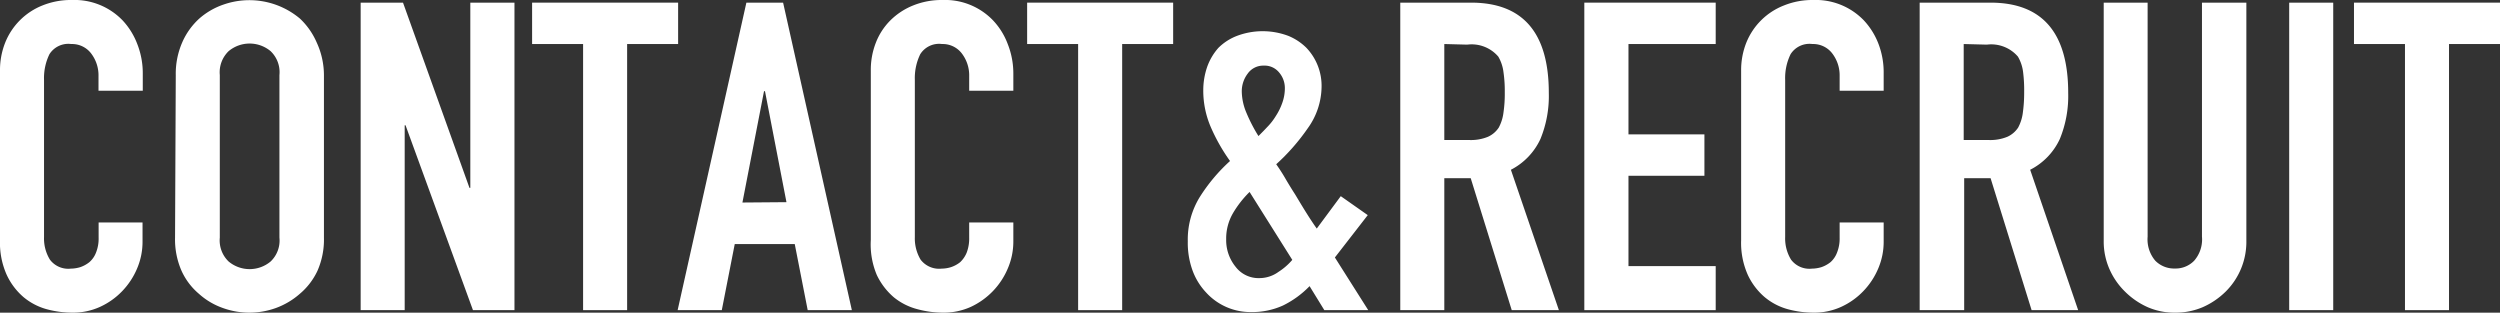
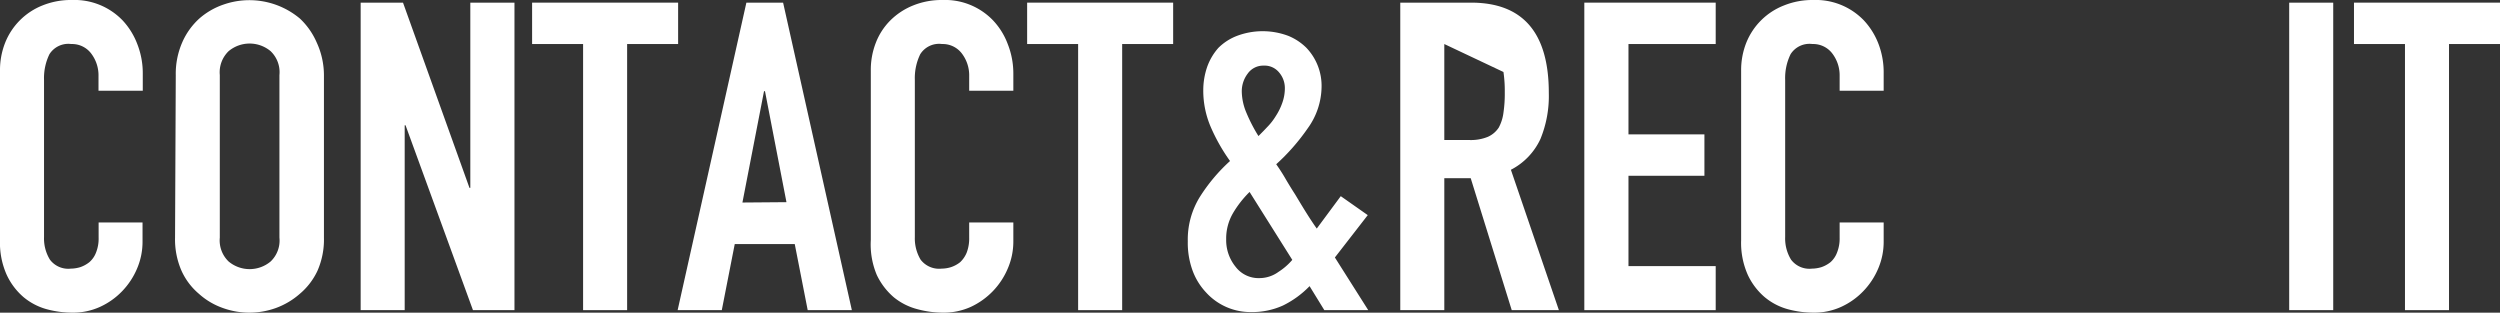
<svg xmlns="http://www.w3.org/2000/svg" viewBox="0 0 208.37 26.06">
  <rect x="0" y="0" width="208.37" height="26.06" fill="#333333" stroke="none" />
  <defs>
    <style>.cls-1{fill:#fff;}</style>
  </defs>
  <g id="レイヤー_2" data-name="レイヤー 2">
    <g id="レイヤー_1-2" data-name="レイヤー 1">
      <path class="cls-1" d="M11.88,18.54v1.58a5.65,5.65,0,0,1-.45,2.25,6.13,6.13,0,0,1-1.24,1.89,6,6,0,0,1-1.86,1.32,5.45,5.45,0,0,1-2.28.48,8.31,8.31,0,0,1-2.13-.28,5.15,5.15,0,0,1-1.94-1A5.48,5.48,0,0,1,.56,22.91,6.55,6.55,0,0,1,0,20V5.9A6.2,6.2,0,0,1,.43,3.56,5.55,5.55,0,0,1,3.55.45,6.34,6.34,0,0,1,6,0a5.57,5.57,0,0,1,4.21,1.69,6,6,0,0,1,1.24,2,6.65,6.65,0,0,1,.45,2.47V7.56H8.21V6.34A3,3,0,0,0,7.6,4.46a2,2,0,0,0-1.66-.79,1.86,1.86,0,0,0-1.82.85,4.53,4.53,0,0,0-.45,2.14v13.1a3.37,3.37,0,0,0,.49,1.88,1.91,1.91,0,0,0,1.74.75,2.85,2.85,0,0,0,.78-.12,2.53,2.53,0,0,0,.77-.42A2,2,0,0,0,8,21.06a3.13,3.13,0,0,0,.22-1.26V18.54Z" />
      <path class="cls-1" d="M14.65,6.26a6.52,6.52,0,0,1,.54-2.73,5.82,5.82,0,0,1,1.44-2,6,6,0,0,1,2-1.15A6.55,6.55,0,0,1,25,1.55a6,6,0,0,1,1.4,2A6.52,6.52,0,0,1,27,6.26V19.8a6.49,6.49,0,0,1-.54,2.77A5.61,5.61,0,0,1,25,24.48a6.28,6.28,0,0,1-2,1.19,6.49,6.49,0,0,1-4.43,0,5.9,5.9,0,0,1-2-1.19,5.45,5.45,0,0,1-1.44-1.91,6.49,6.49,0,0,1-.54-2.77ZM18.32,19.8a2.44,2.44,0,0,0,.74,2,2.73,2.73,0,0,0,3.49,0,2.41,2.41,0,0,0,.74-2V6.26a2.42,2.42,0,0,0-.74-2,2.73,2.73,0,0,0-3.49,0,2.45,2.45,0,0,0-.74,2Z" />
      <path class="cls-1" d="M30.06,25.85V.22h3.53l5.54,15.44h.07V.22h3.68V25.85H39.42L33.8,10.44h-.07V25.85Z" />
      <path class="cls-1" d="M48.6,25.85V3.67H44.35V.22H56.52V3.67H52.27V25.85Z" />
      <path class="cls-1" d="M56.48,25.85,62.21.22h3.06L71,25.85H67.32l-1.08-5.51h-5l-1.08,5.51Zm9.07-9L63.76,7.6h-.08l-1.8,9.28Z" />
      <path class="cls-1" d="M84.46,18.54v1.58A5.66,5.66,0,0,1,84,22.37a6.15,6.15,0,0,1-3.09,3.21,5.5,5.5,0,0,1-2.29.48,8.3,8.3,0,0,1-2.12-.28,5.19,5.19,0,0,1-2-1,5.61,5.61,0,0,1-1.42-1.86A6.56,6.56,0,0,1,72.58,20V5.9A6.2,6.2,0,0,1,73,3.56a5.36,5.36,0,0,1,1.22-1.87A5.7,5.7,0,0,1,76.12.45,6.34,6.34,0,0,1,78.55,0a5.55,5.55,0,0,1,4.21,1.69,5.85,5.85,0,0,1,1.24,2,6.66,6.66,0,0,1,.46,2.47V7.56H80.78V6.34a3,3,0,0,0-.61-1.88,2,2,0,0,0-1.65-.79,1.85,1.85,0,0,0-1.82.85,4.53,4.53,0,0,0-.45,2.14v13.1a3.45,3.45,0,0,0,.48,1.88,1.94,1.94,0,0,0,1.75.75,2.73,2.73,0,0,0,.77-.12,2.46,2.46,0,0,0,.78-.42,2.29,2.29,0,0,0,.54-.79,3.32,3.32,0,0,0,.21-1.26V18.54Z" />
      <path class="cls-1" d="M89.86,25.85V3.67H85.61V.22H97.78V3.67H93.53V25.85Z" />
      <path class="cls-1" d="M110.38,25.85l-1.23-2a7.94,7.94,0,0,1-2.23,1.62,6.24,6.24,0,0,1-2.67.54,5,5,0,0,1-3.74-1.65,5.33,5.33,0,0,1-1.13-1.86A6.74,6.74,0,0,1,99,20.12a6.75,6.75,0,0,1,1-3.7,14.47,14.47,0,0,1,2.52-3,15.3,15.3,0,0,1-1.6-2.82,7.68,7.68,0,0,1-.63-3.08,6,6,0,0,1,.32-1.93,4.83,4.83,0,0,1,.94-1.6,4.45,4.45,0,0,1,1.55-1,6.07,6.07,0,0,1,4.28,0,4.61,4.61,0,0,1,1.51,1,4.59,4.59,0,0,1,1.26,3.28A6,6,0,0,1,109,10.69a17.25,17.25,0,0,1-2.63,3c.24.34.49.72.74,1.15s.53.89.84,1.37c.6,1,1.2,2,1.8,2.84l2-2.7L114,17.93l-2.74,3.53,2.78,4.39Zm-8.18-5.91a3.51,3.51,0,0,0,.78,2.29,2.4,2.4,0,0,0,2,.95,2.71,2.71,0,0,0,1.58-.52,5.2,5.2,0,0,0,1.15-1L104.15,16a8.58,8.58,0,0,0-1.39,1.78A4.19,4.19,0,0,0,102.2,19.94Zm1.3-12.31a4.7,4.7,0,0,0,.39,1.78,13.26,13.26,0,0,0,1,1.93c.22-.22.46-.46.72-.74a5,5,0,0,0,.72-.92,5,5,0,0,0,.54-1.09,3.63,3.63,0,0,0,.22-1.28,2,2,0,0,0-.47-1.26,1.56,1.56,0,0,0-1.3-.58,1.58,1.58,0,0,0-1.33.67A2.43,2.43,0,0,0,103.5,7.63Z" />
-       <path class="cls-1" d="M116.71,25.85V.22h5.9q6.48,0,6.48,7.52a9.43,9.43,0,0,1-.7,3.85,5.47,5.47,0,0,1-2.46,2.56l4,11.7H126l-3.42-11h-2.2v11Zm3.67-22.18v8h2.09a3.72,3.72,0,0,0,1.55-.27,2.11,2.11,0,0,0,.9-.77,3.55,3.55,0,0,0,.39-1.24,10.83,10.83,0,0,0,.11-1.71A10.83,10.83,0,0,0,125.31,6a3.34,3.34,0,0,0-.43-1.28,2.92,2.92,0,0,0-2.59-1Z" />
+       <path class="cls-1" d="M116.71,25.85V.22h5.9q6.48,0,6.48,7.52a9.43,9.43,0,0,1-.7,3.85,5.47,5.47,0,0,1-2.46,2.56l4,11.7H126l-3.42-11h-2.2v11Zm3.67-22.18v8h2.09a3.72,3.72,0,0,0,1.55-.27,2.11,2.11,0,0,0,.9-.77,3.55,3.55,0,0,0,.39-1.24,10.83,10.83,0,0,0,.11-1.71A10.83,10.83,0,0,0,125.31,6Z" />
      <path class="cls-1" d="M132.05,25.85V.22H143V3.67h-7.27V11.2h6.33v3.45h-6.33v7.53H143v3.67Z" />
      <path class="cls-1" d="M157,18.54v1.58a5.65,5.65,0,0,1-.45,2.25,6.13,6.13,0,0,1-1.24,1.89,6,6,0,0,1-1.86,1.32,5.45,5.45,0,0,1-2.28.48,8.31,8.31,0,0,1-2.13-.28,5.15,5.15,0,0,1-1.94-1,5.48,5.48,0,0,1-1.42-1.86,6.55,6.55,0,0,1-.56-2.89V5.9a6.2,6.2,0,0,1,.43-2.34A5.55,5.55,0,0,1,148.7.45,6.32,6.32,0,0,1,151.12,0a5.57,5.57,0,0,1,4.22,1.69,6,6,0,0,1,1.24,2A6.65,6.65,0,0,1,157,6.12V7.56h-3.67V6.34a3,3,0,0,0-.61-1.88,2,2,0,0,0-1.66-.79,1.86,1.86,0,0,0-1.82.85,4.53,4.53,0,0,0-.45,2.14v13.1a3.37,3.37,0,0,0,.49,1.88,1.91,1.91,0,0,0,1.74.75,2.85,2.85,0,0,0,.78-.12,2.53,2.53,0,0,0,.77-.42,2,2,0,0,0,.54-.79,3.13,3.13,0,0,0,.22-1.26V18.54Z" />
-       <path class="cls-1" d="M160,25.85V.22h5.9q6.48,0,6.48,7.52a9.43,9.43,0,0,1-.7,3.85,5.44,5.44,0,0,1-2.47,2.56l4,11.7h-3.88l-3.42-11h-2.2v11Zm3.67-22.18v8h2.09a3.72,3.72,0,0,0,1.55-.27,2.11,2.11,0,0,0,.9-.77,3.55,3.55,0,0,0,.39-1.24,12.17,12.17,0,0,0,.11-1.71A12.17,12.17,0,0,0,168.62,6a3.34,3.34,0,0,0-.43-1.28,2.93,2.93,0,0,0-2.59-1Z" />
-       <path class="cls-1" d="M187.23.22V20.09a5.84,5.84,0,0,1-1.72,4.21,6.4,6.4,0,0,1-1.91,1.3,5.78,5.78,0,0,1-2.31.46A5.6,5.6,0,0,1,179,25.6a6.31,6.31,0,0,1-1.89-1.3,6,6,0,0,1-1.3-1.89,5.73,5.73,0,0,1-.47-2.32V.22H179V19.73a2.74,2.74,0,0,0,.64,2,2.19,2.19,0,0,0,1.62.65,2.16,2.16,0,0,0,1.62-.65,2.7,2.7,0,0,0,.65-2V.22Z" />
      <path class="cls-1" d="M190.8,25.85V.22h3.67V25.85Z" />
      <path class="cls-1" d="M200.45,25.85V3.67H196.2V.22h12.17V3.67h-4.25V25.85Z" />
    </g>
  </g>
</svg>